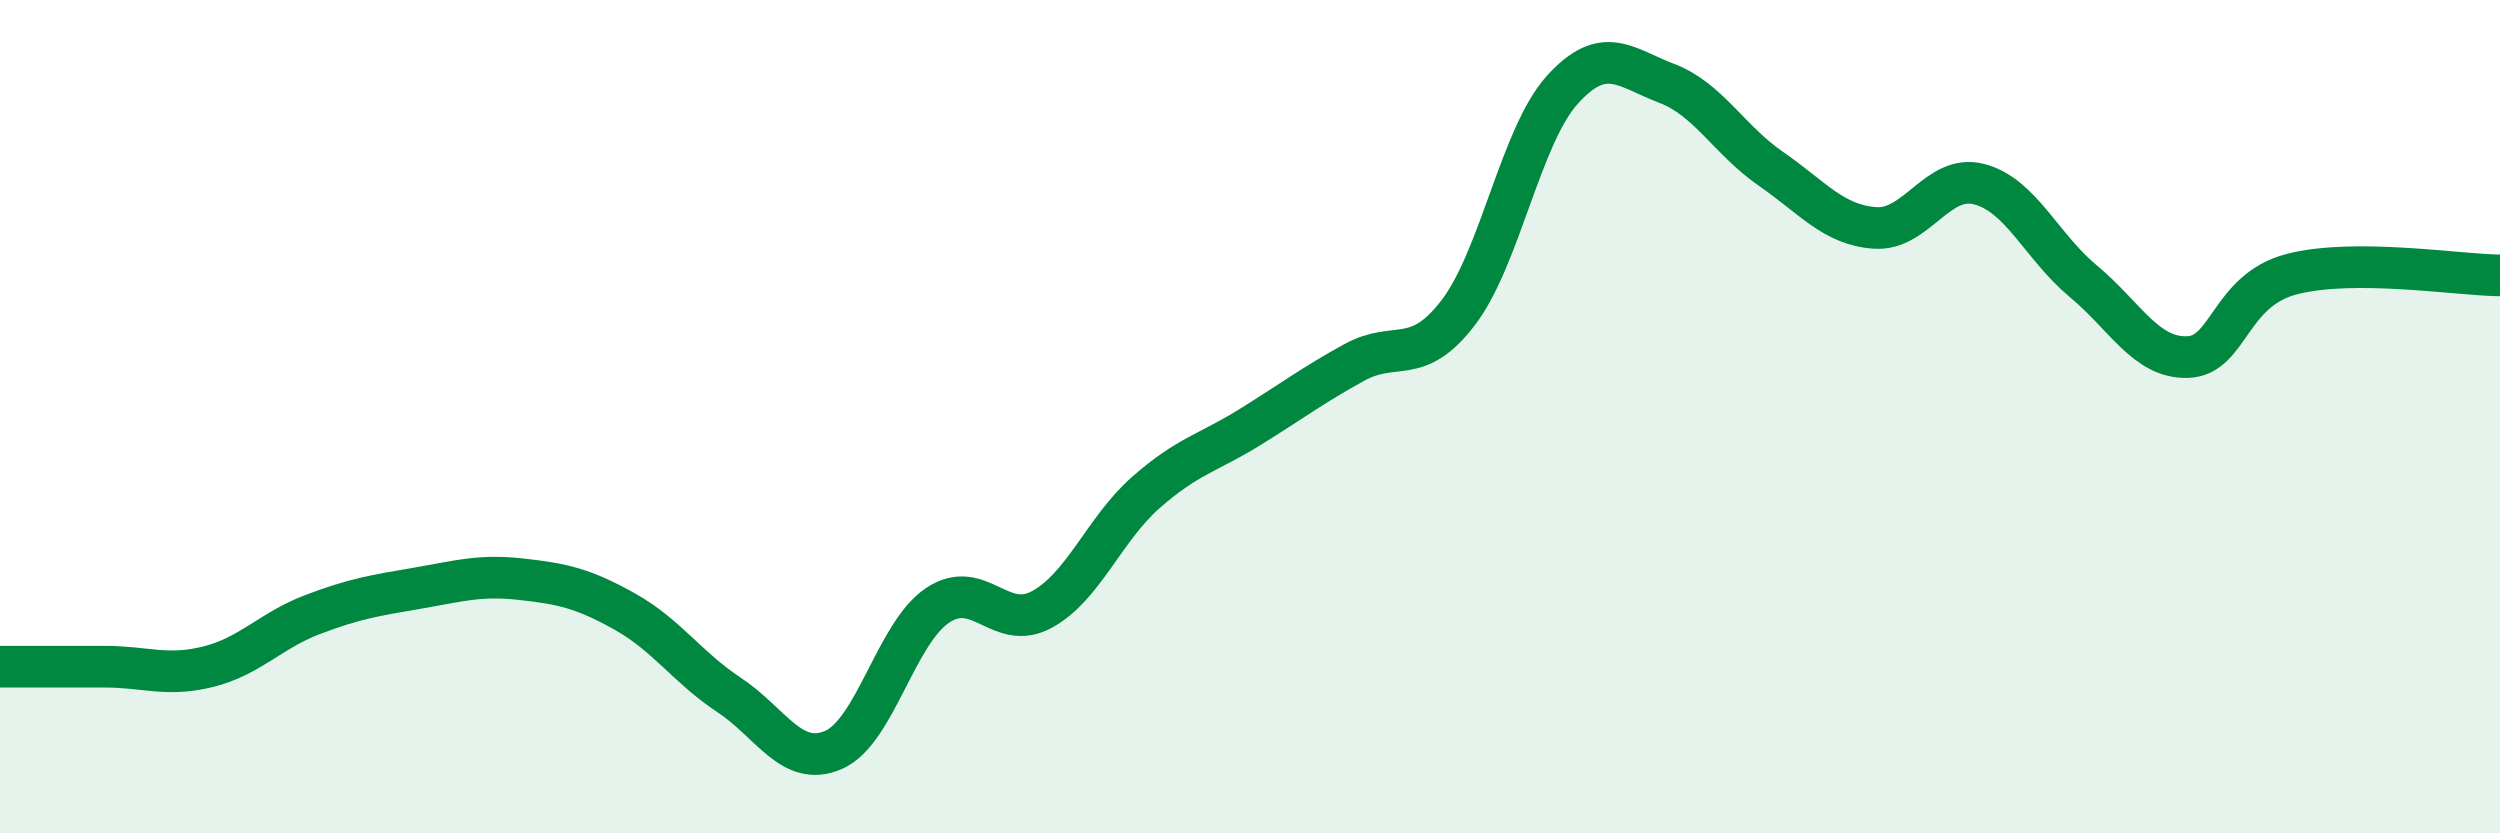
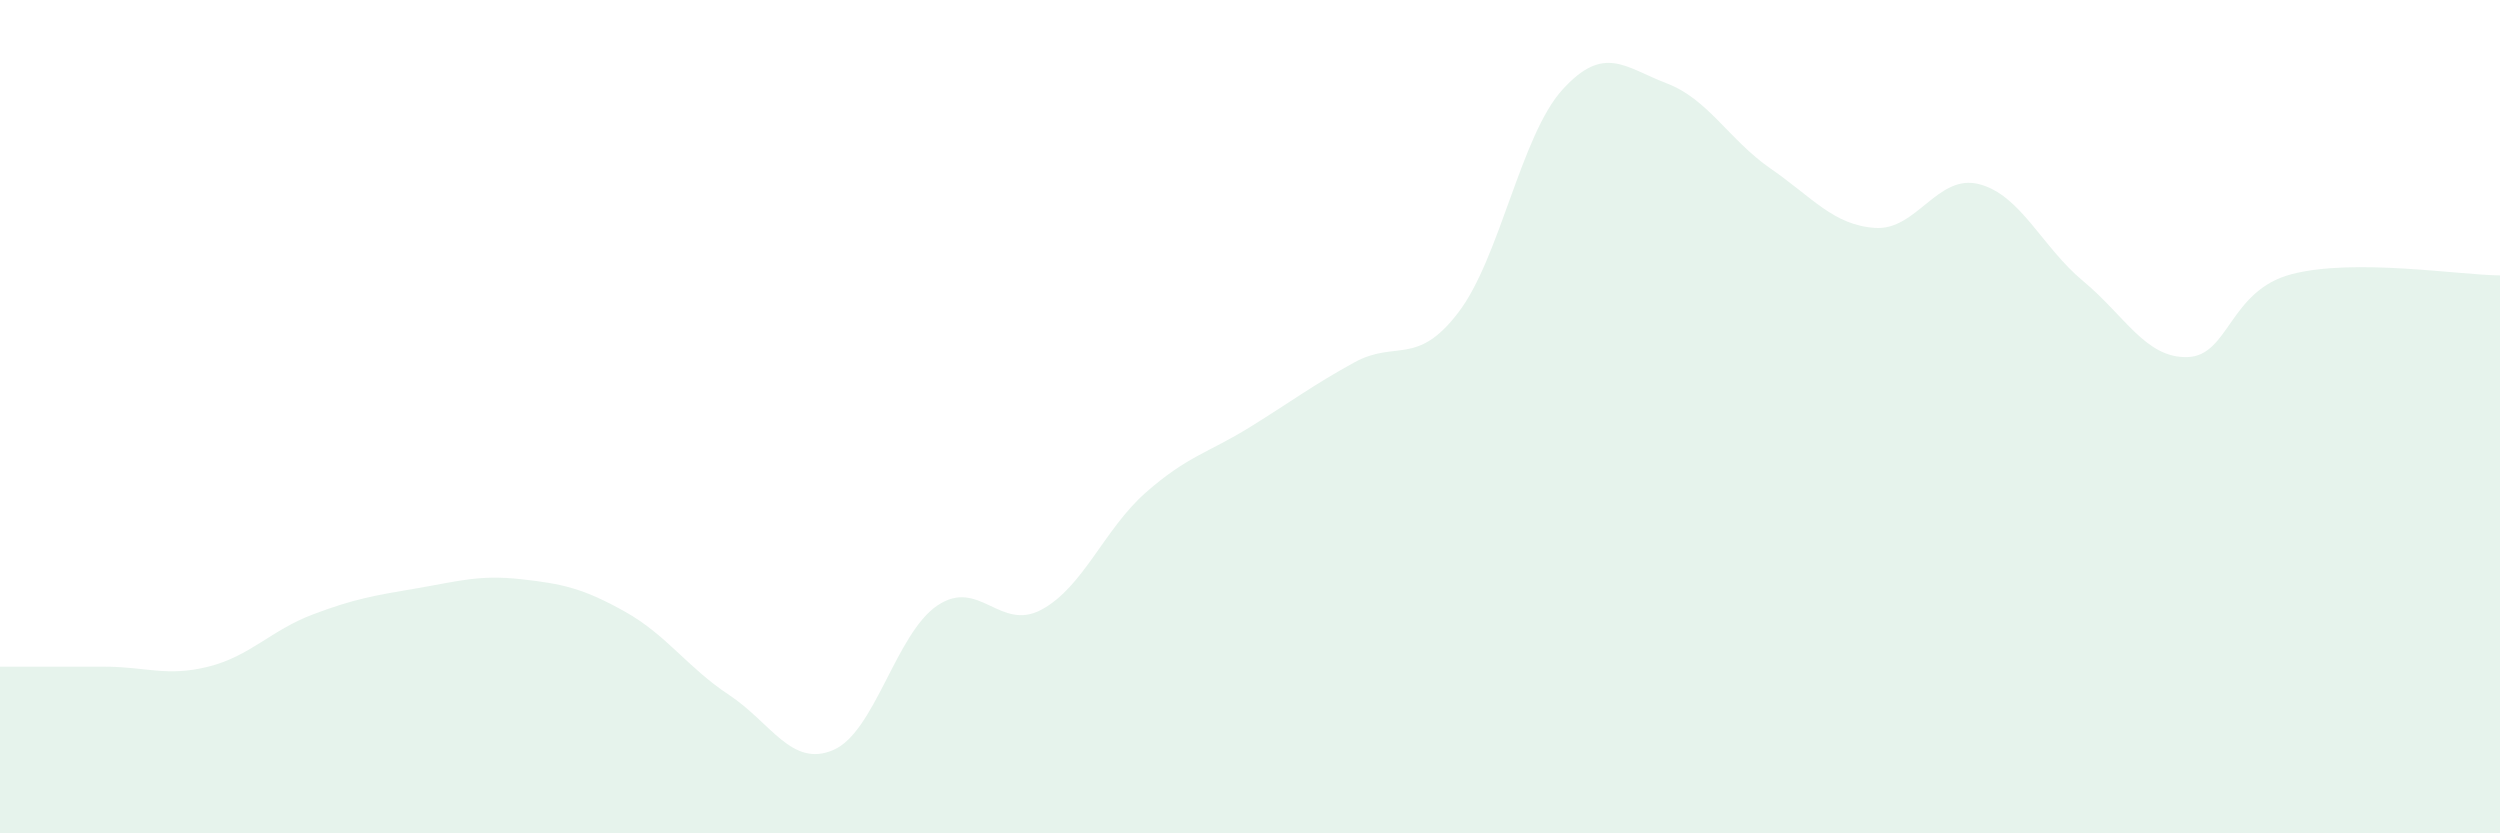
<svg xmlns="http://www.w3.org/2000/svg" width="60" height="20" viewBox="0 0 60 20">
  <path d="M 0,16 C 0.5,16 1.5,16 2.5,16 C 3.5,16 4,16.25 5,16 C 6,15.75 6.5,15.13 7.5,14.75 C 8.5,14.37 9,14.29 10,14.12 C 11,13.95 11.5,13.79 12.5,13.9 C 13.5,14.01 14,14.12 15,14.68 C 16,15.24 16.5,16.02 17.5,16.68 C 18.5,17.34 19,18.43 20,18 C 21,17.57 21.5,15.2 22.5,14.53 C 23.5,13.86 24,15.17 25,14.63 C 26,14.09 26.5,12.7 27.5,11.82 C 28.5,10.94 29,10.87 30,10.25 C 31,9.63 31.5,9.25 32.5,8.7 C 33.5,8.15 34,8.81 35,7.5 C 36,6.19 36.5,3.25 37.5,2.15 C 38.5,1.05 39,1.62 40,2 C 41,2.38 41.5,3.36 42.5,4.05 C 43.5,4.74 44,5.4 45,5.47 C 46,5.54 46.5,4.16 47.5,4.42 C 48.5,4.68 49,5.92 50,6.75 C 51,7.58 51.5,8.6 52.5,8.57 C 53.5,8.54 53.5,6.97 55,6.58 C 56.5,6.19 59,6.6 60,6.61L60 20L0 20Z" fill="#008740" opacity="0.1" stroke-linecap="round" stroke-linejoin="round" />
-   <path d="M 0,16 C 0.5,16 1.5,16 2.5,16 C 3.5,16 4,16.25 5,16 C 6,15.75 6.5,15.13 7.5,14.75 C 8.5,14.37 9,14.29 10,14.12 C 11,13.95 11.5,13.79 12.5,13.9 C 13.5,14.01 14,14.12 15,14.68 C 16,15.24 16.5,16.02 17.5,16.68 C 18.5,17.34 19,18.43 20,18 C 21,17.57 21.5,15.2 22.5,14.53 C 23.5,13.86 24,15.17 25,14.63 C 26,14.09 26.5,12.7 27.5,11.82 C 28.5,10.94 29,10.87 30,10.25 C 31,9.63 31.5,9.25 32.5,8.7 C 33.5,8.15 34,8.81 35,7.5 C 36,6.19 36.5,3.25 37.5,2.15 C 38.5,1.05 39,1.62 40,2 C 41,2.38 41.5,3.36 42.5,4.05 C 43.5,4.74 44,5.4 45,5.47 C 46,5.54 46.5,4.16 47.5,4.42 C 48.5,4.68 49,5.92 50,6.75 C 51,7.58 51.5,8.6 52.5,8.57 C 53.5,8.54 53.5,6.97 55,6.58 C 56.5,6.19 59,6.6 60,6.61" stroke="#008740" stroke-width="1" fill="none" stroke-linecap="round" stroke-linejoin="round" />
</svg>